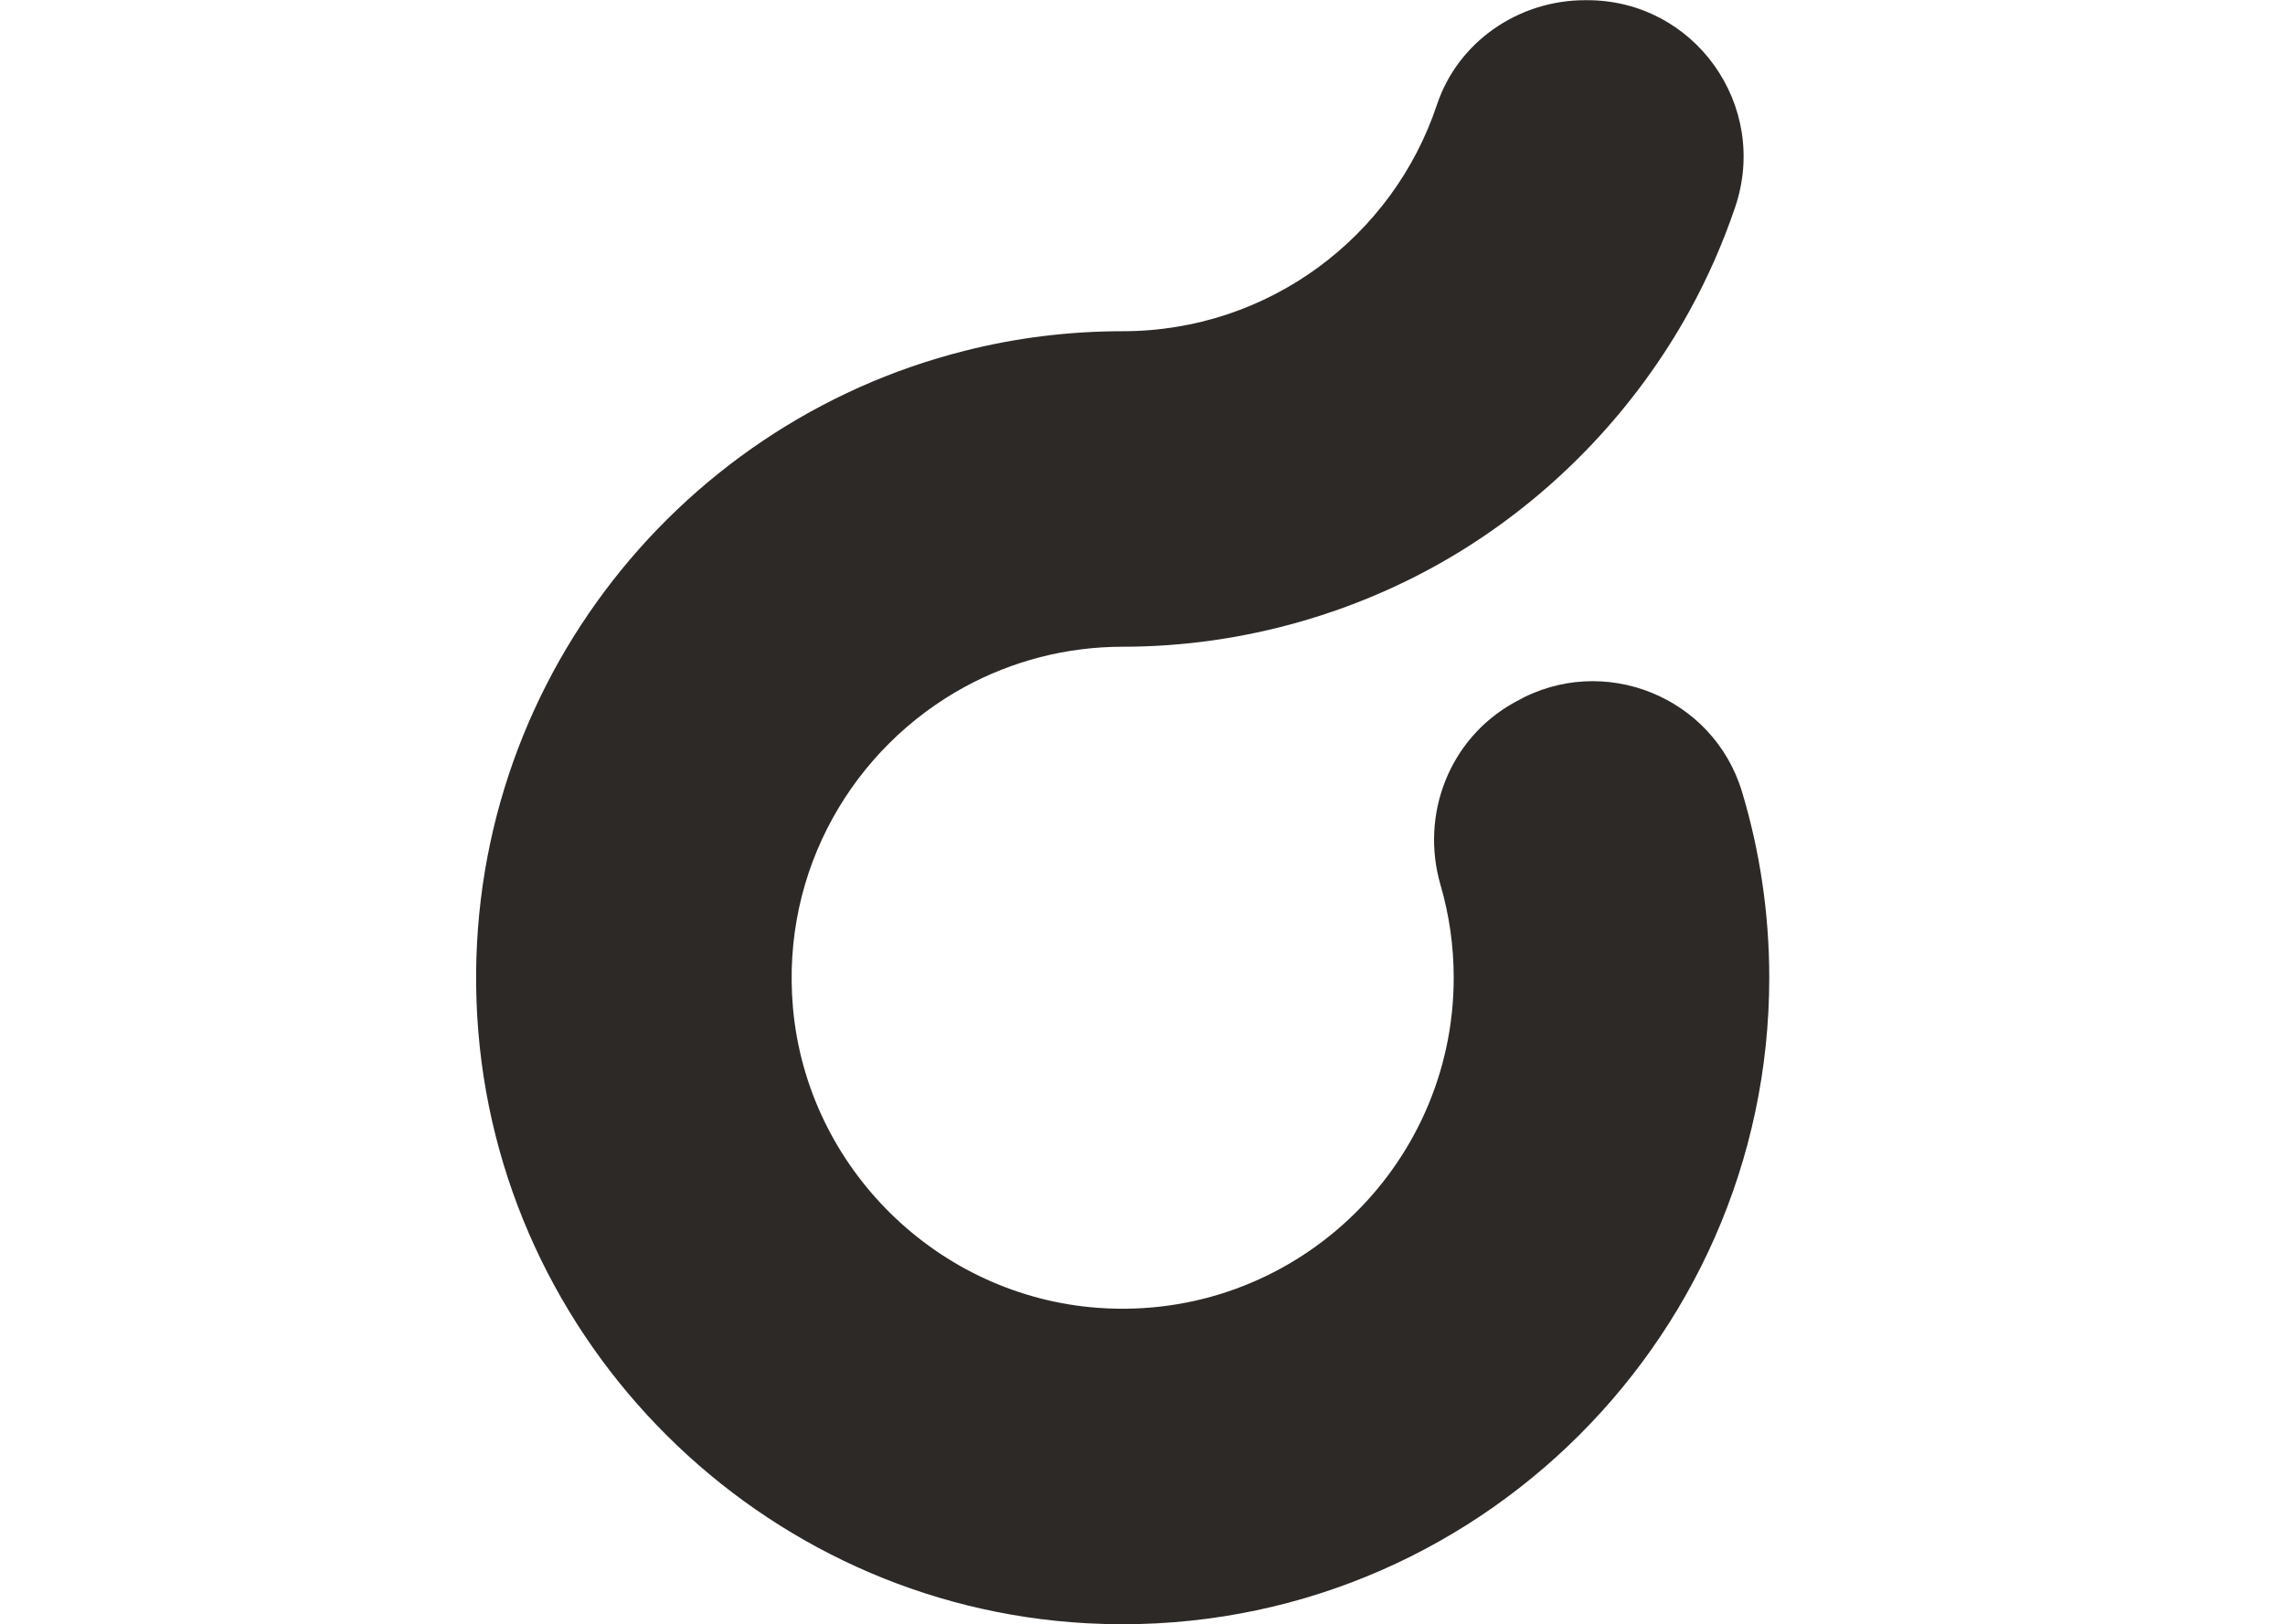
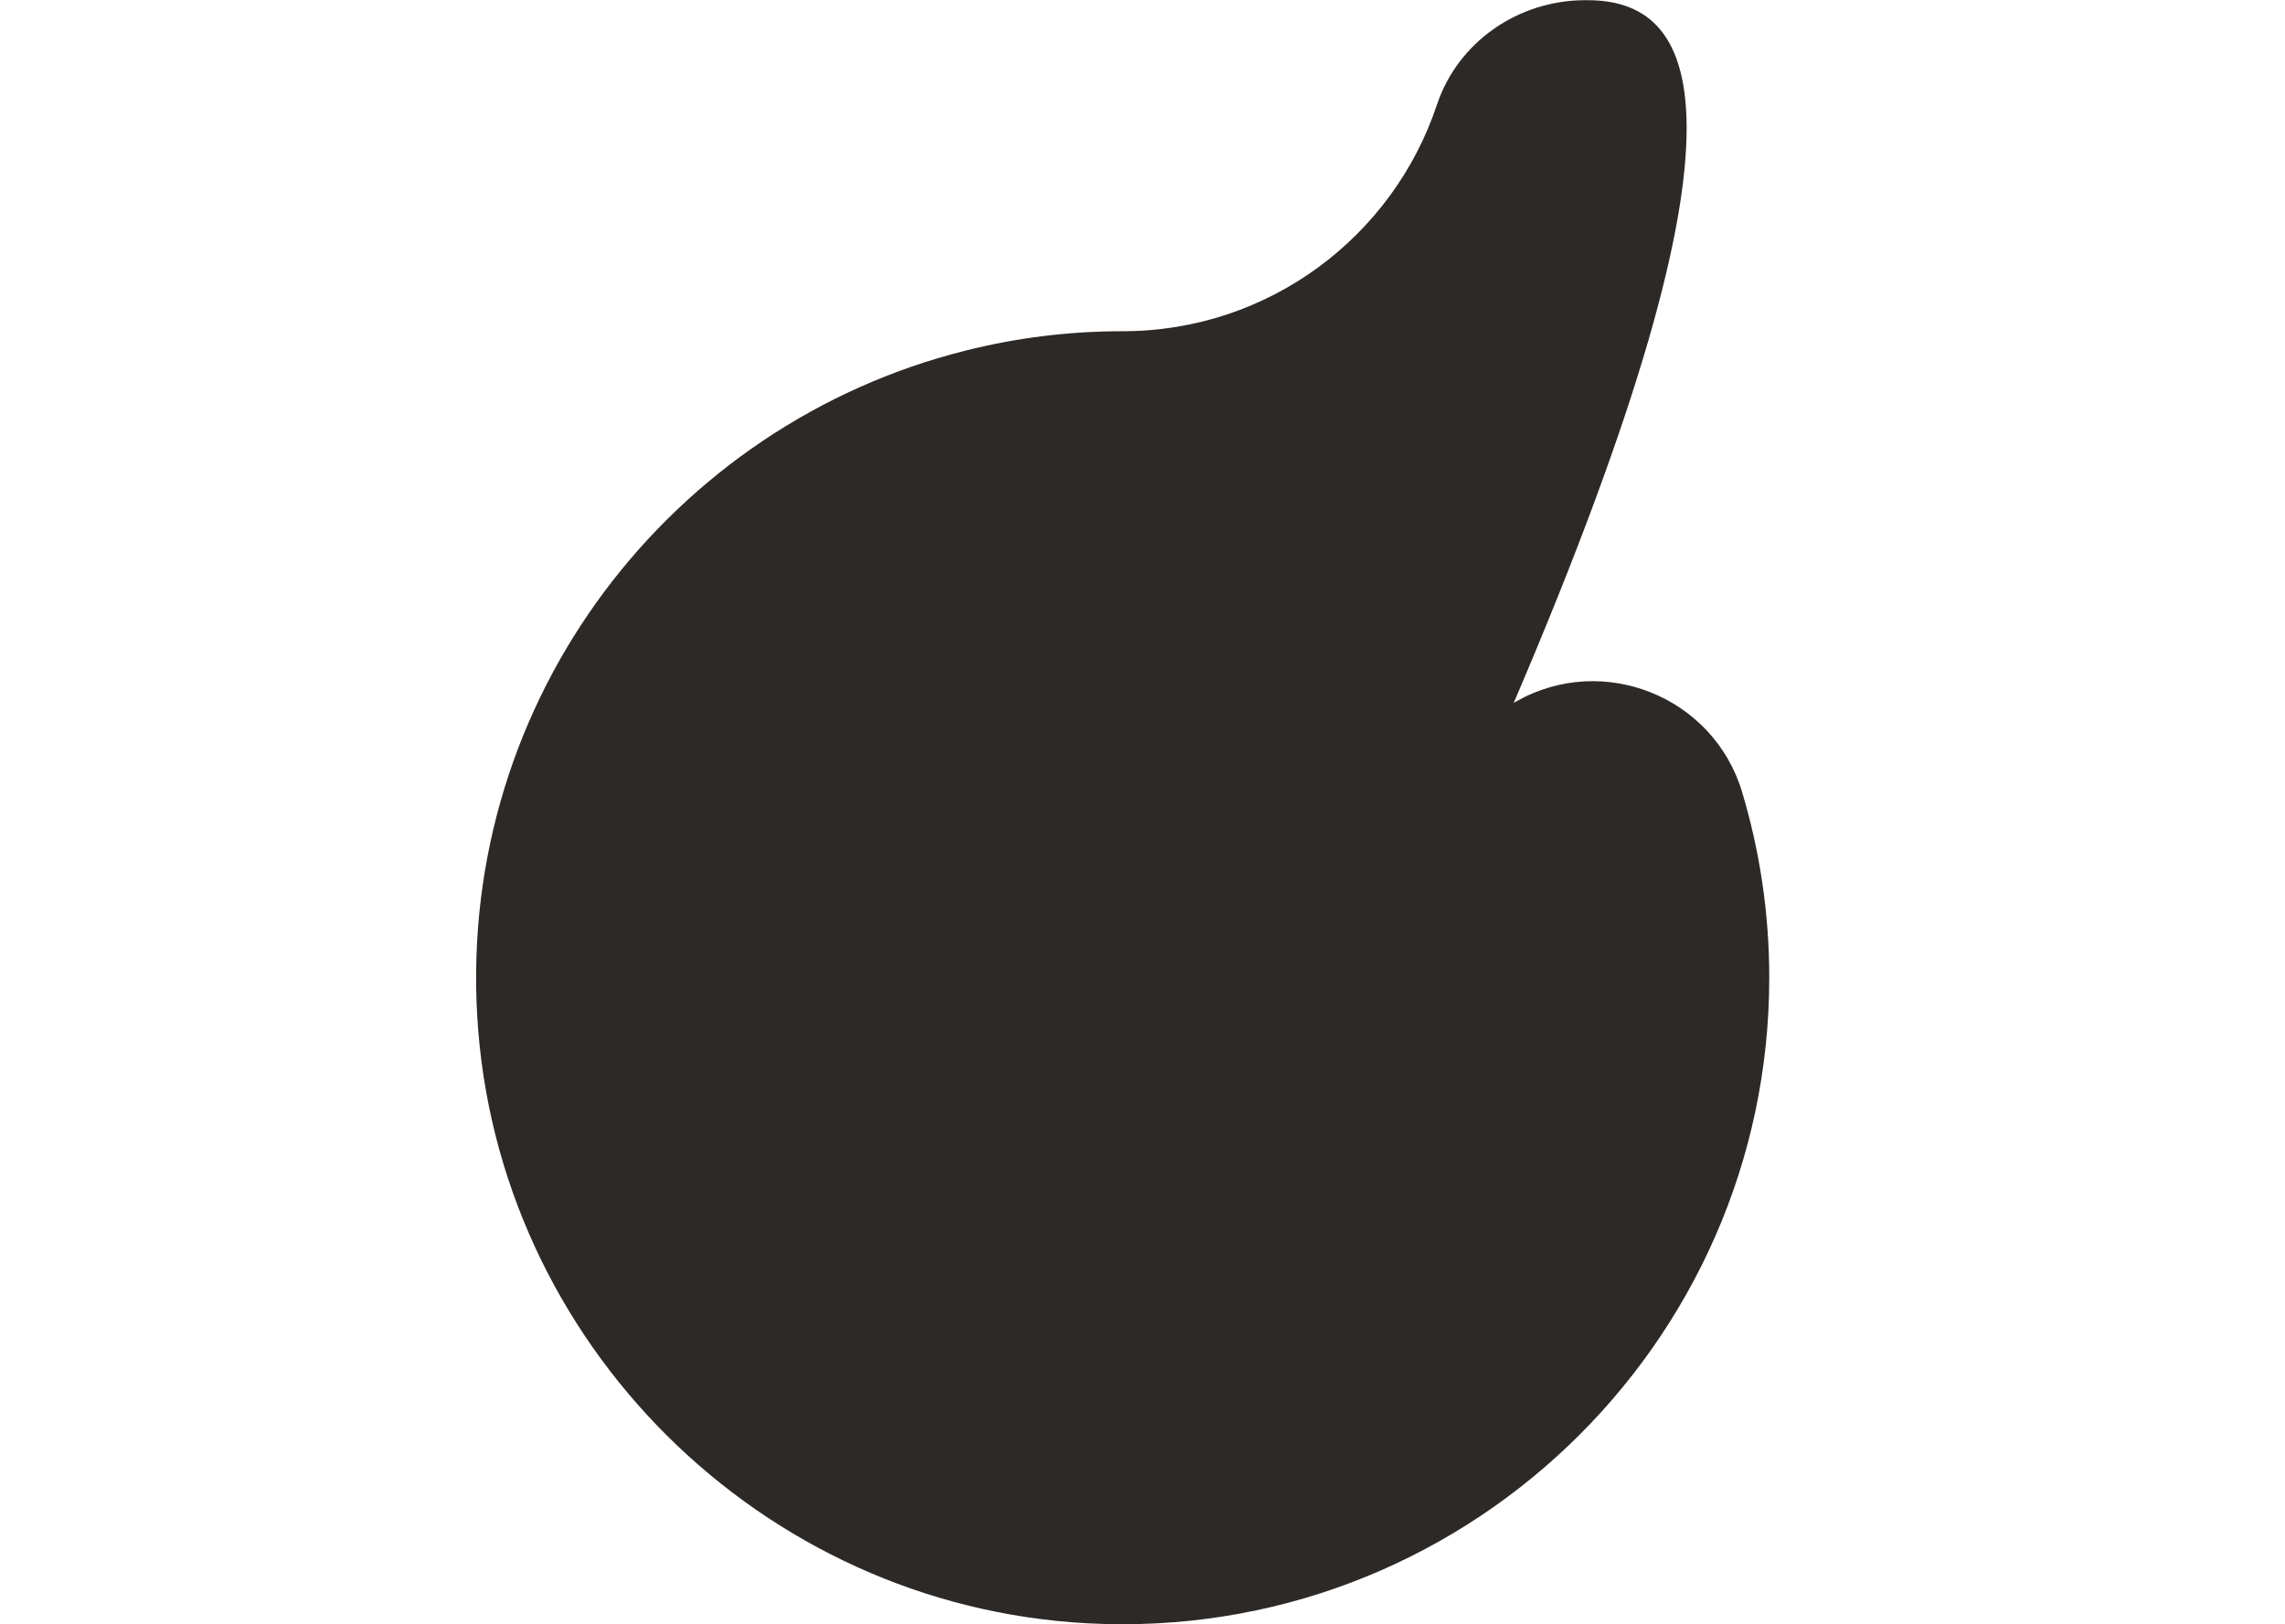
<svg xmlns="http://www.w3.org/2000/svg" viewBox="0 0 692 492" data-sanitized-data-name="Layer 2" data-name="Layer 2" id="Layer_2">
  <defs>
    <style>
      .cls-1 {
        fill: #2c2927;
      }

      .cls-2 {
        fill: #fff;
      }
    </style>
  </defs>
  <g data-sanitized-data-name="Layer 1" data-name="Layer 1" id="Layer_1-2">
-     <rect height="492" width="692" class="cls-2" />
-     <path d="M458.43,212.86c-19.49,10.9-28.4,33.8-22.16,55.24,2.59,8.9,3.98,18.3,3.98,28.03,0,57.71-49.03,104.21-107.65,99.99-48.63-3.51-88.18-42.37-92.46-90.94-3.68-41.72,18.38-78.82,52.08-97.17,14.2-7.72,30.5-12.13,47.78-12.13,36.39,0,72.71-10.38,103.55-29.7,28.29-17.72,51.94-42.72,68.06-71.95,5.57-10.1,10.21-20.67,13.89-31.55C535.89,31.94,513.17.06,480.72.06h-.68c-20.16,0-38.51,12.56-44.88,31.69-13.26,39.84-50.86,68.57-95.16,68.57-16.48,0-32.49,2.04-47.78,5.92-88.56,22.24-153.33,105.02-147.69,201.58,5.77,98.85,85.9,178.55,184.78,183.84,112.81,6.03,206.5-84.03,206.5-195.52,0-19.57-2.88-38.47-8.24-56.3-8.68-28.85-42.05-42.25-68.29-27.44-.28.16-.56.32-.84.47Z" class="cls-1" />
+     <path d="M458.43,212.86C535.89,31.94,513.17.06,480.72.06h-.68c-20.16,0-38.51,12.56-44.88,31.69-13.26,39.84-50.86,68.57-95.16,68.57-16.48,0-32.49,2.04-47.78,5.92-88.56,22.24-153.33,105.02-147.69,201.58,5.77,98.85,85.9,178.55,184.78,183.84,112.81,6.03,206.5-84.03,206.5-195.52,0-19.57-2.88-38.47-8.24-56.3-8.68-28.85-42.05-42.25-68.29-27.44-.28.16-.56.32-.84.47Z" class="cls-1" />
  </g>
</svg>